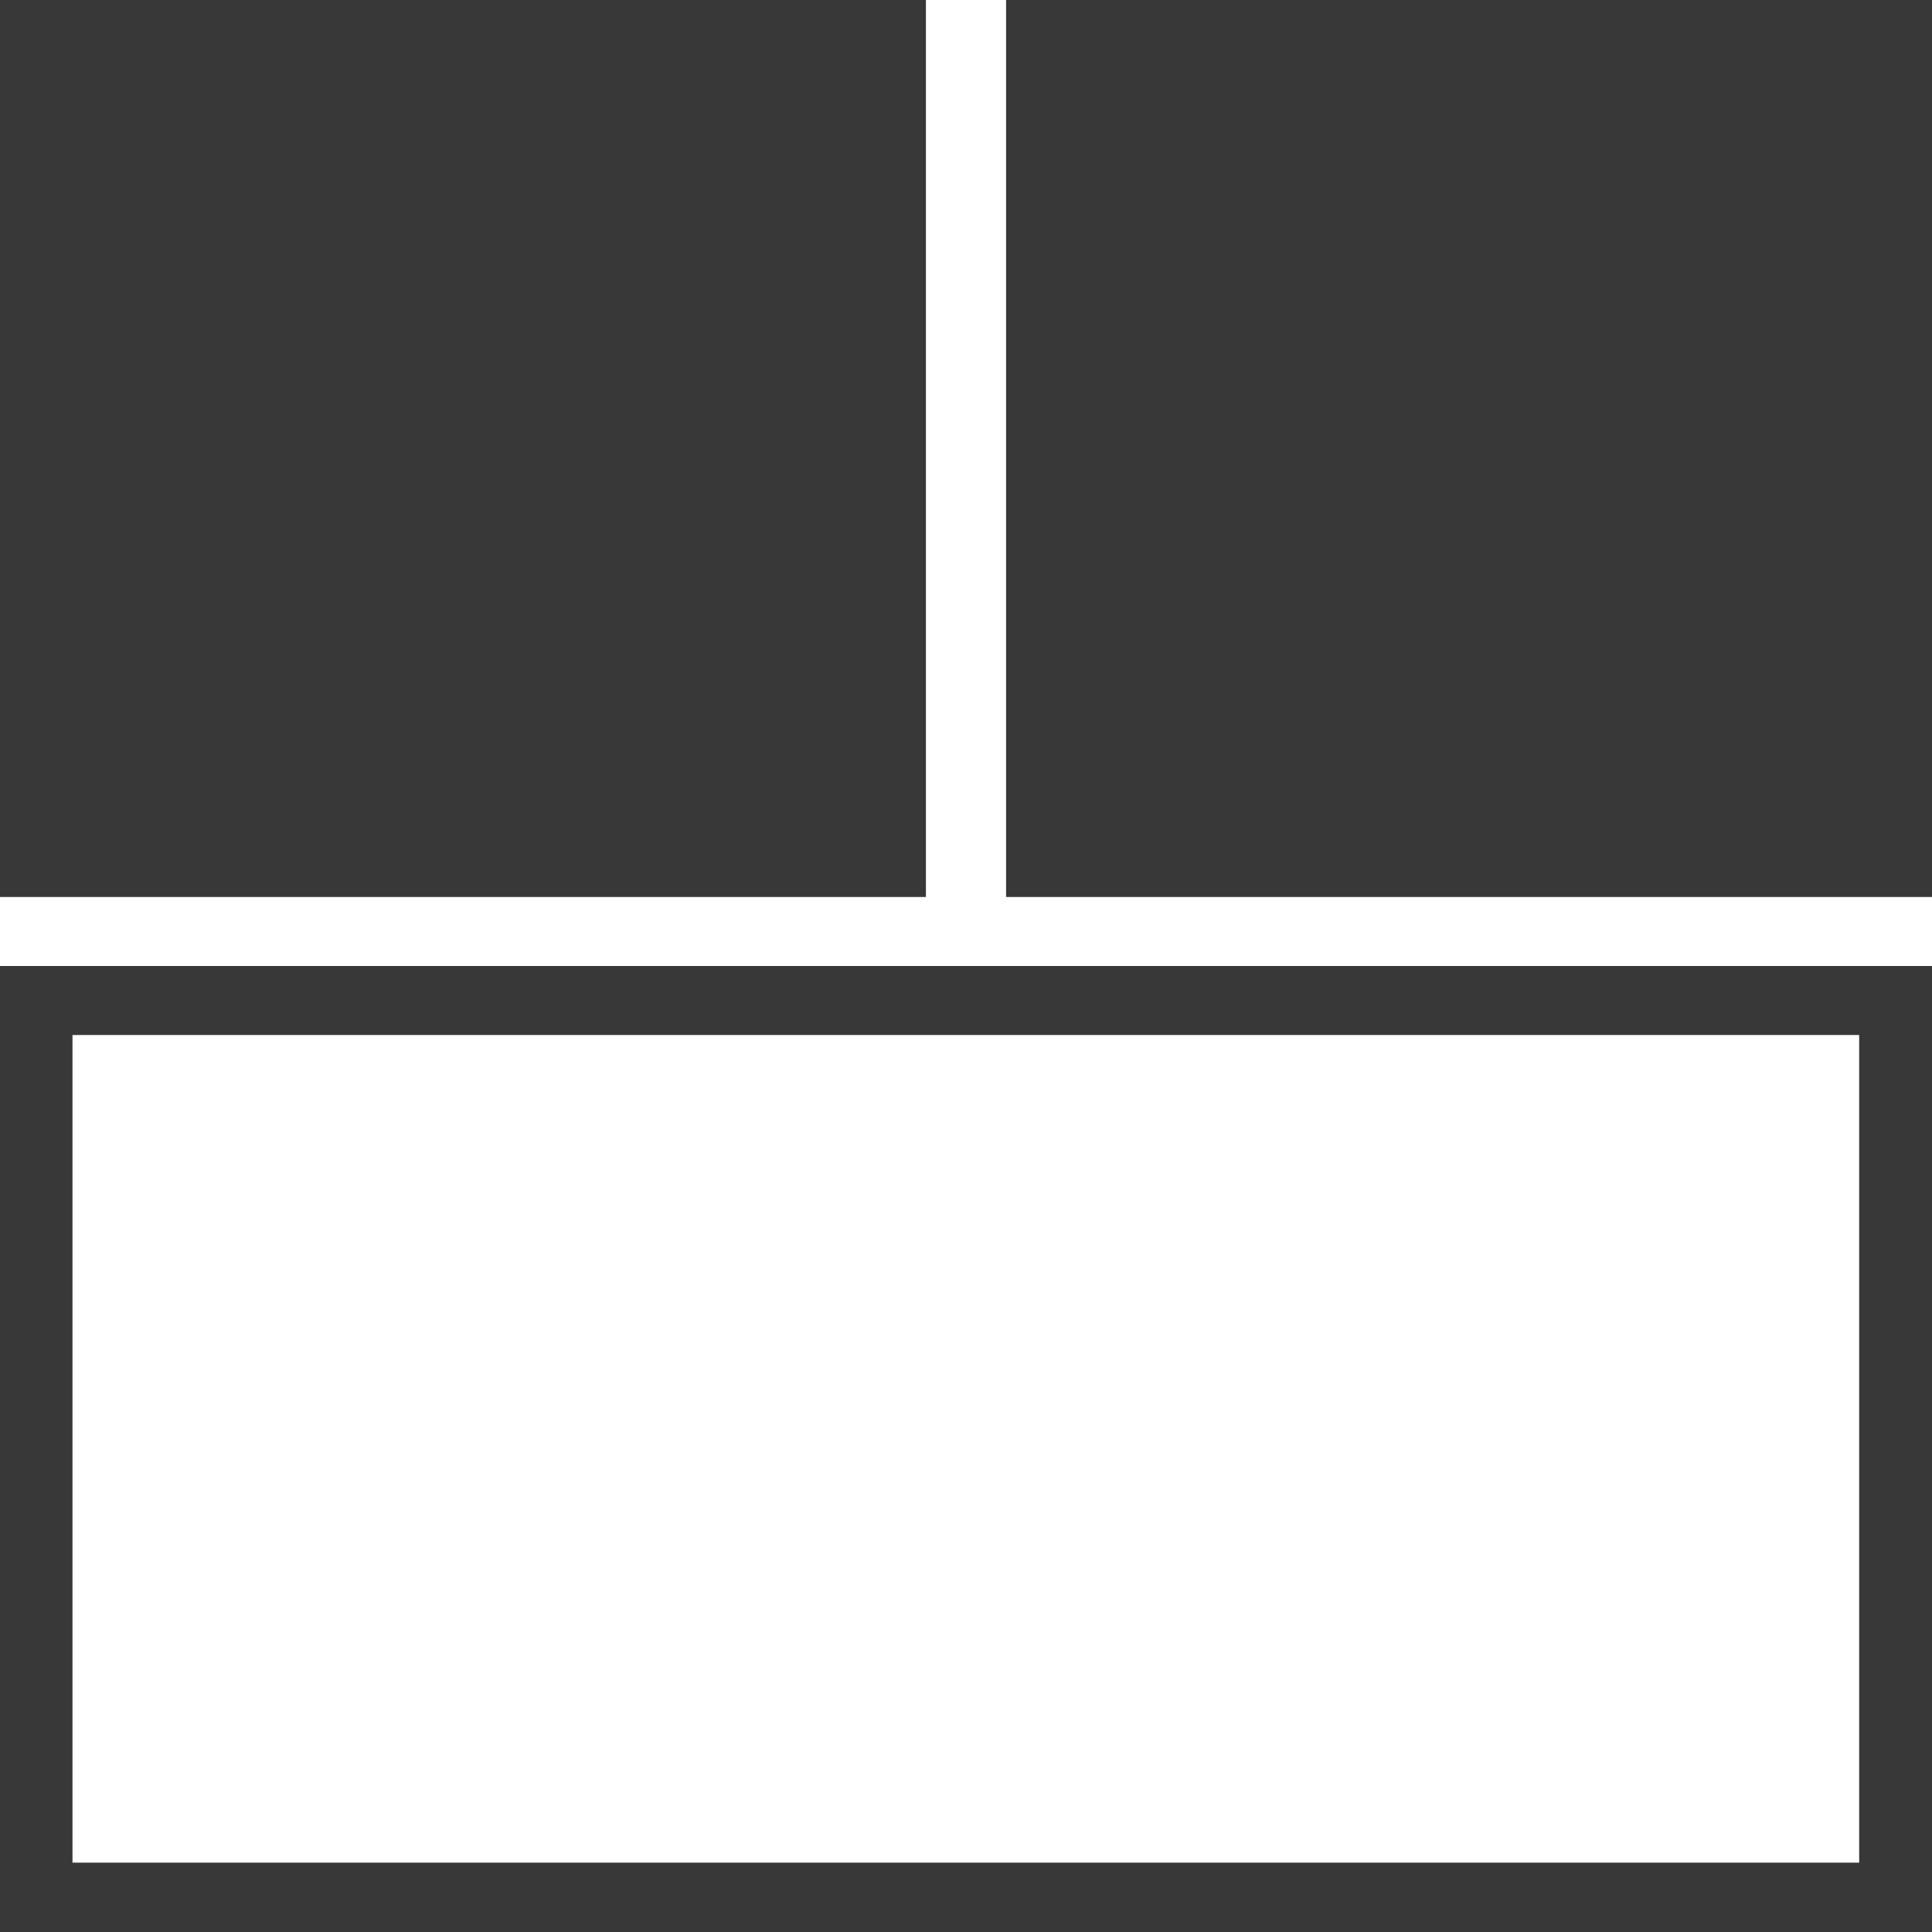
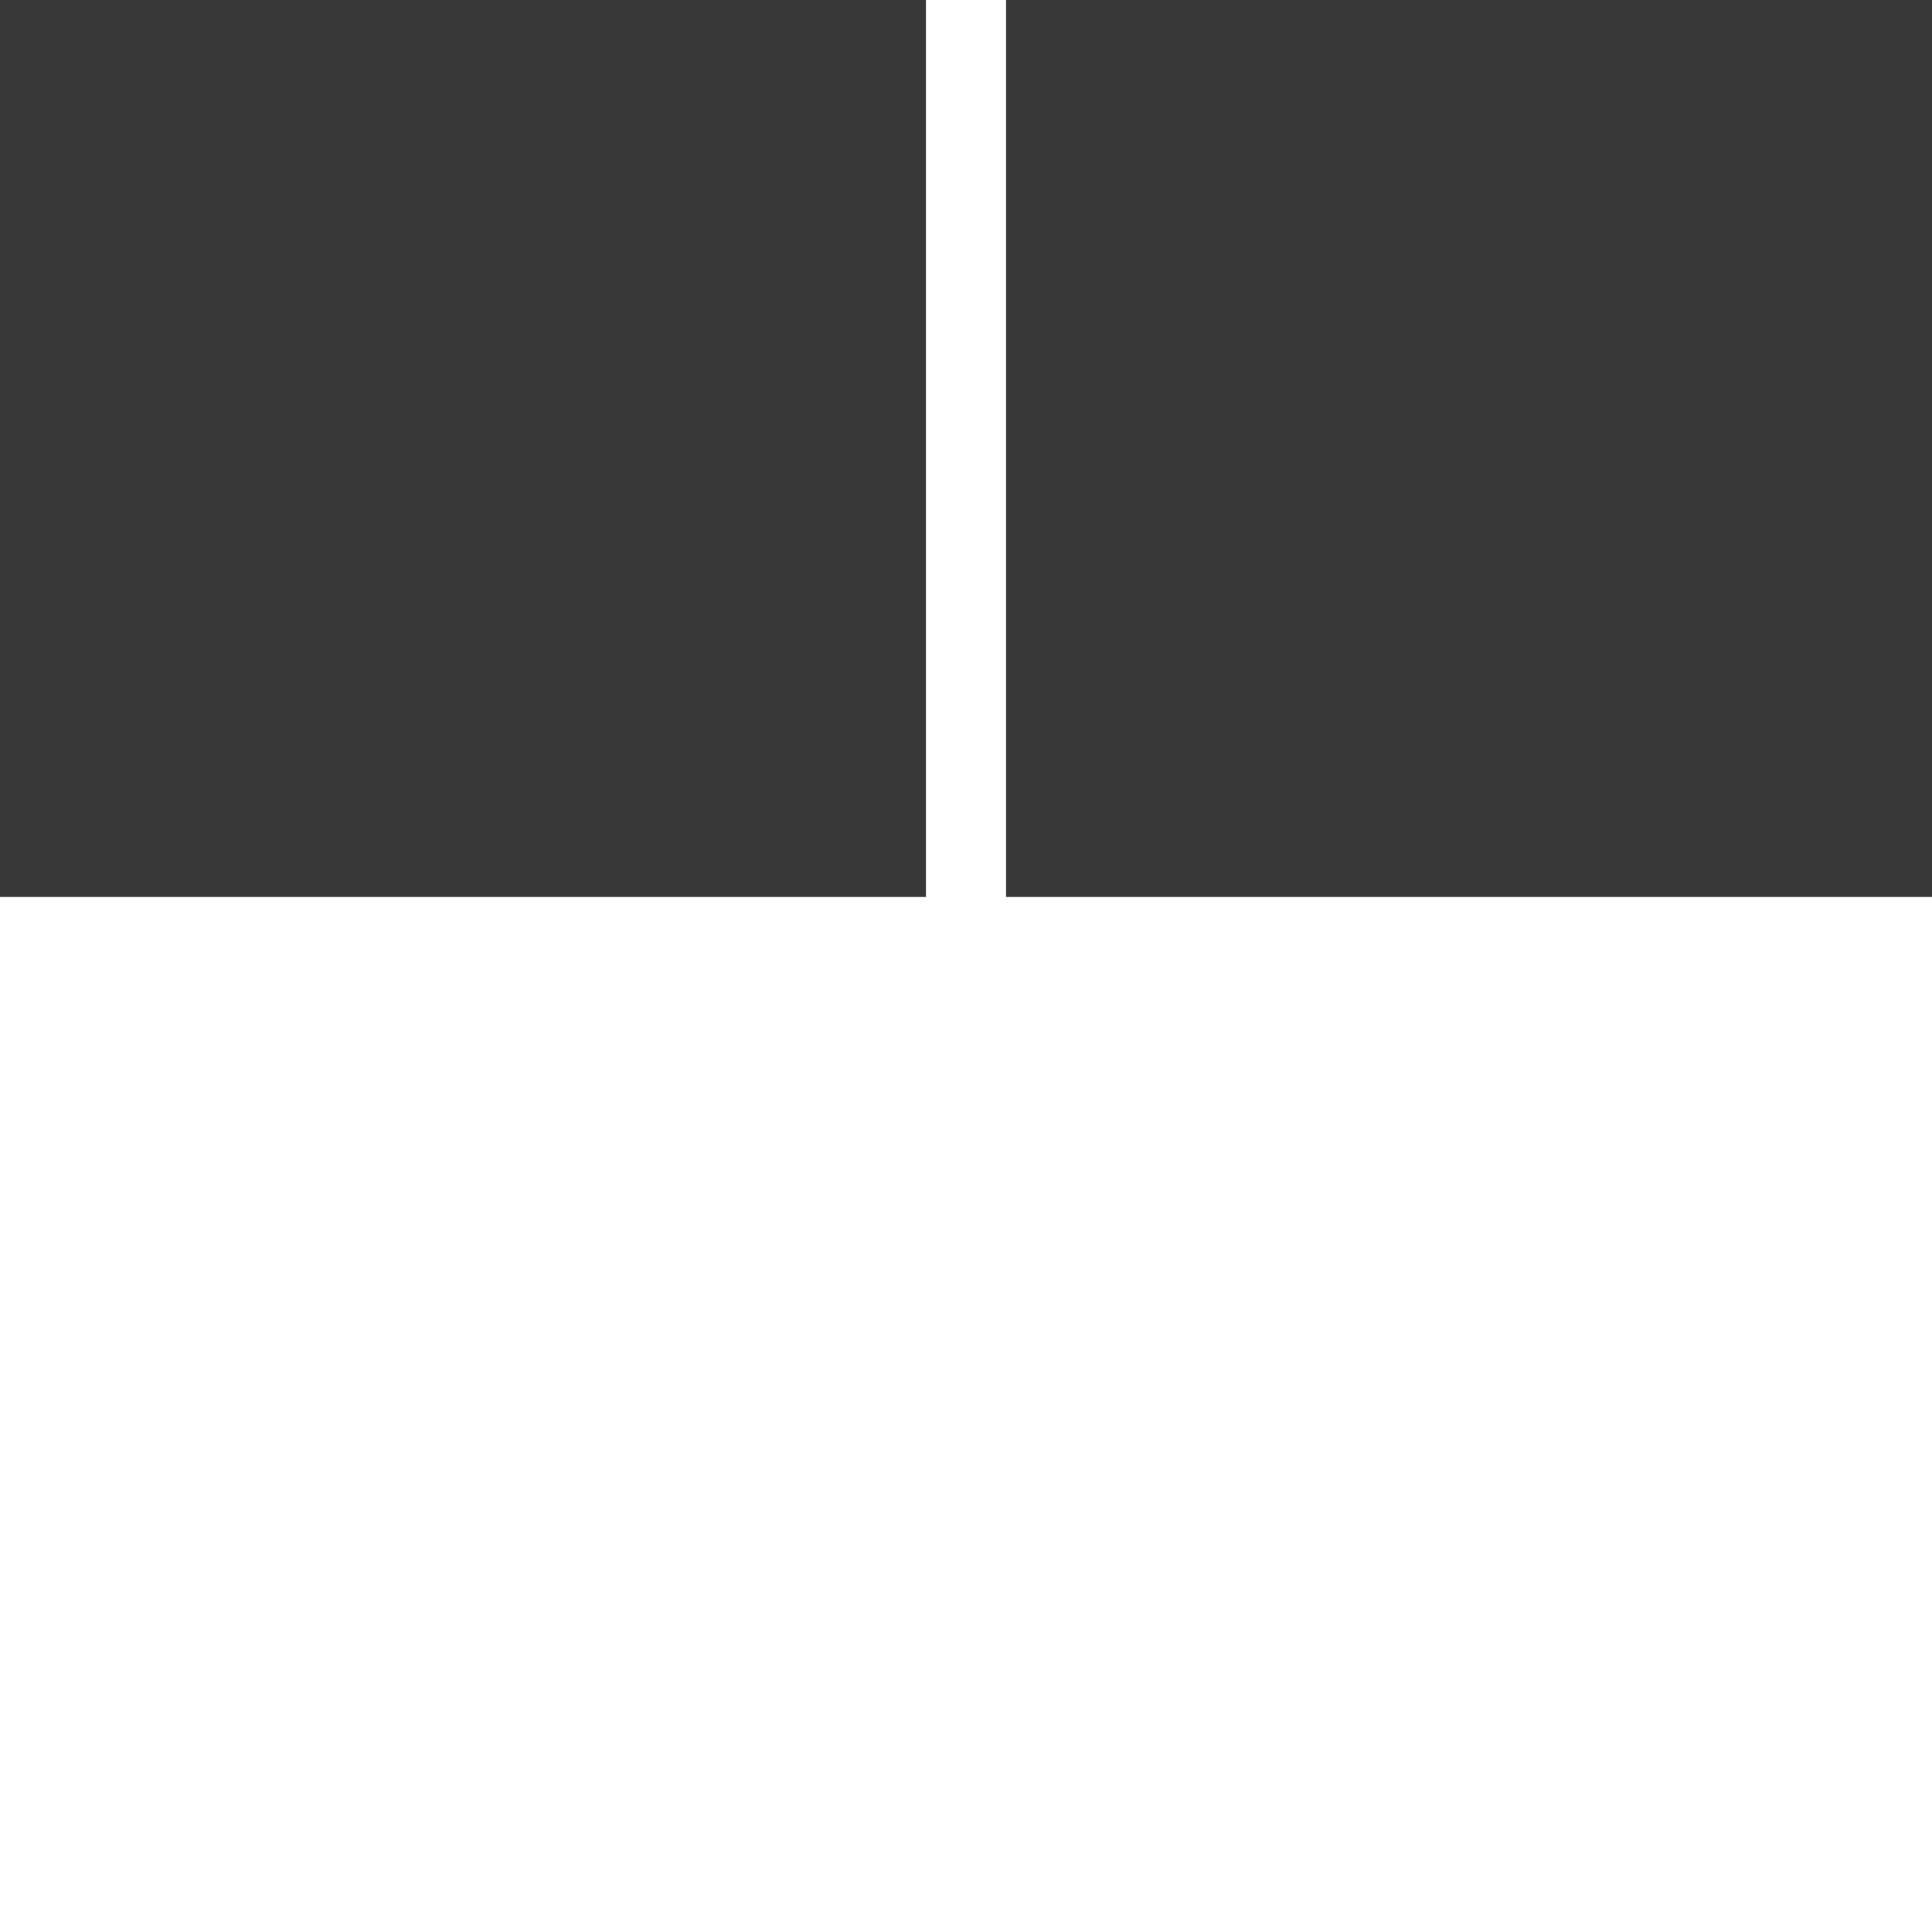
<svg xmlns="http://www.w3.org/2000/svg" viewBox="0 0 55.44 55.44">
  <defs>
    <style>.cls-1{fill:#383838;}</style>
  </defs>
  <g id="Layer_2" data-name="Layer 2">
    <g id="Layer_1-2" data-name="Layer 1">
-       <path class="cls-1" d="M0,27.72V55.44H55.44V27.72ZM53.35,53.45H2.08V29.7H53.35Z" />
      <rect class="cls-1" width="26.57" height="25.74" />
      <rect class="cls-1" x="28.87" width="26.57" height="25.74" />
    </g>
  </g>
</svg>